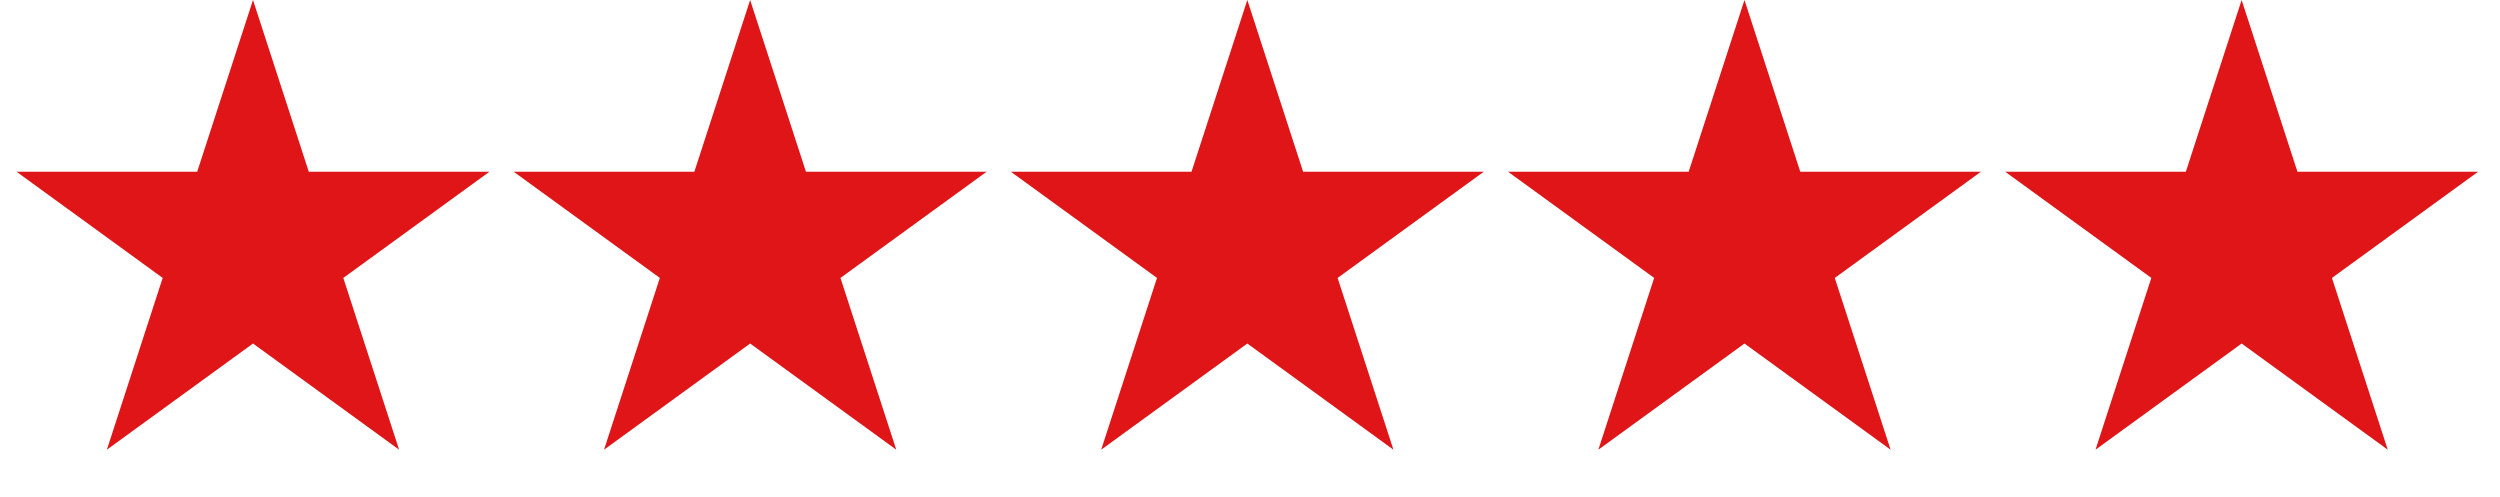
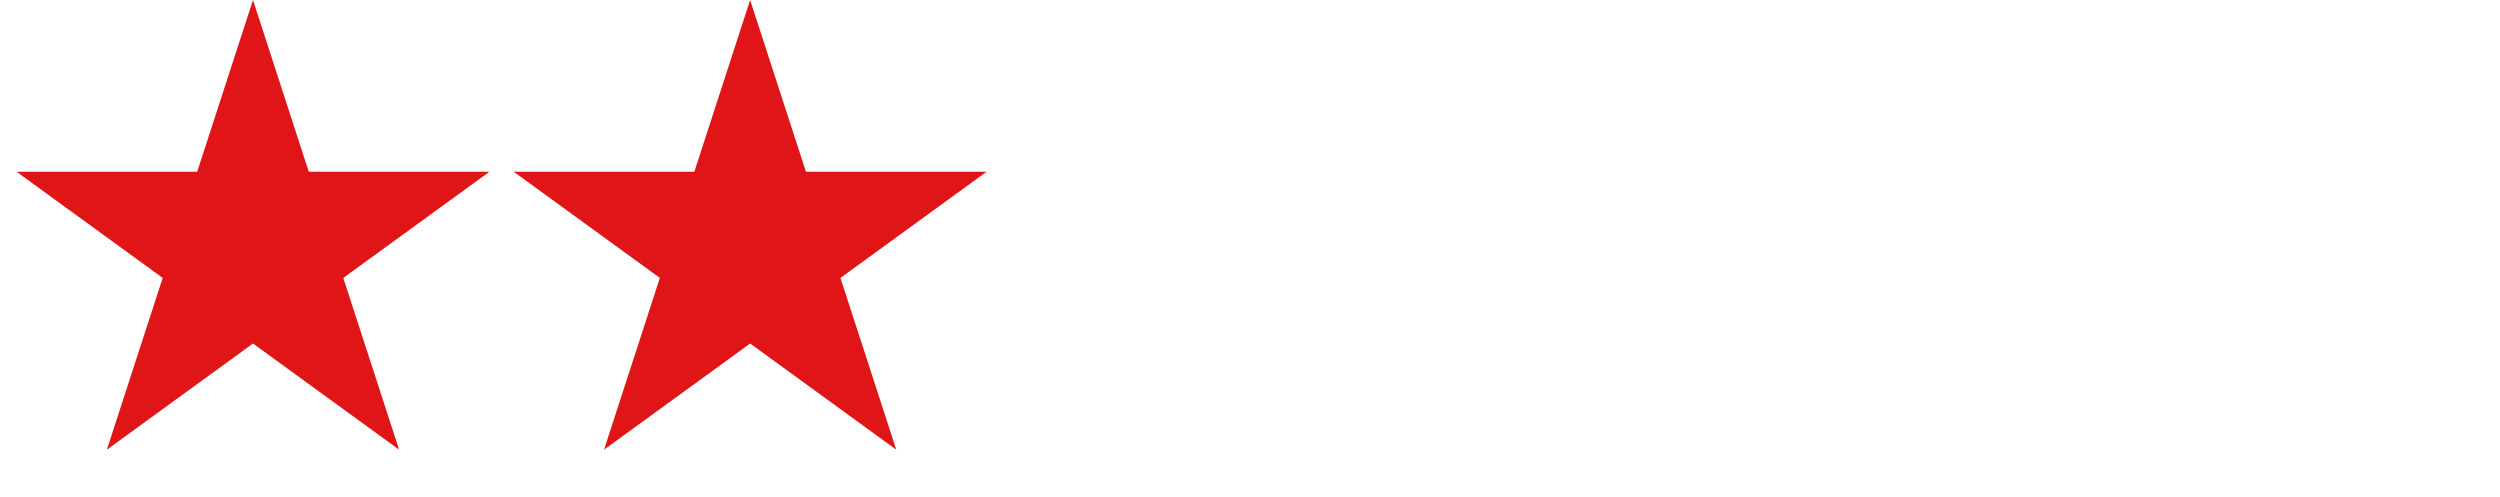
<svg xmlns="http://www.w3.org/2000/svg" width="176" height="35" viewBox="0 0 176 35" fill="none">
  <path d="M17.811 0L21.739 12.092L34.454 12.092L24.168 19.566L28.097 31.658L17.811 24.184L7.524 31.658L11.453 19.566L1.167 12.092L13.882 12.092L17.811 0Z" fill="#E01518" />
  <path d="M52.81 0L56.739 12.092L69.454 12.092L59.168 19.566L63.097 31.658L52.81 24.184L42.524 31.658L46.453 19.566L36.167 12.092L48.882 12.092L52.81 0Z" fill="#E01518" />
-   <path d="M87.811 0L91.74 12.092L104.454 12.092L94.168 19.566L98.097 31.658L87.811 24.184L77.524 31.658L81.453 19.566L71.167 12.092L83.882 12.092L87.811 0Z" fill="#E01518" />
-   <path d="M122.811 0L126.74 12.092L139.454 12.092L129.168 19.566L133.097 31.658L122.811 24.184L112.524 31.658L116.453 19.566L106.167 12.092L118.882 12.092L122.811 0Z" fill="#E01518" />
-   <path d="M157.811 0L161.74 12.092L174.454 12.092L164.168 19.566L168.097 31.658L157.811 24.184L147.524 31.658L151.453 19.566L141.167 12.092L153.882 12.092L157.811 0Z" fill="#E01518" />
</svg>